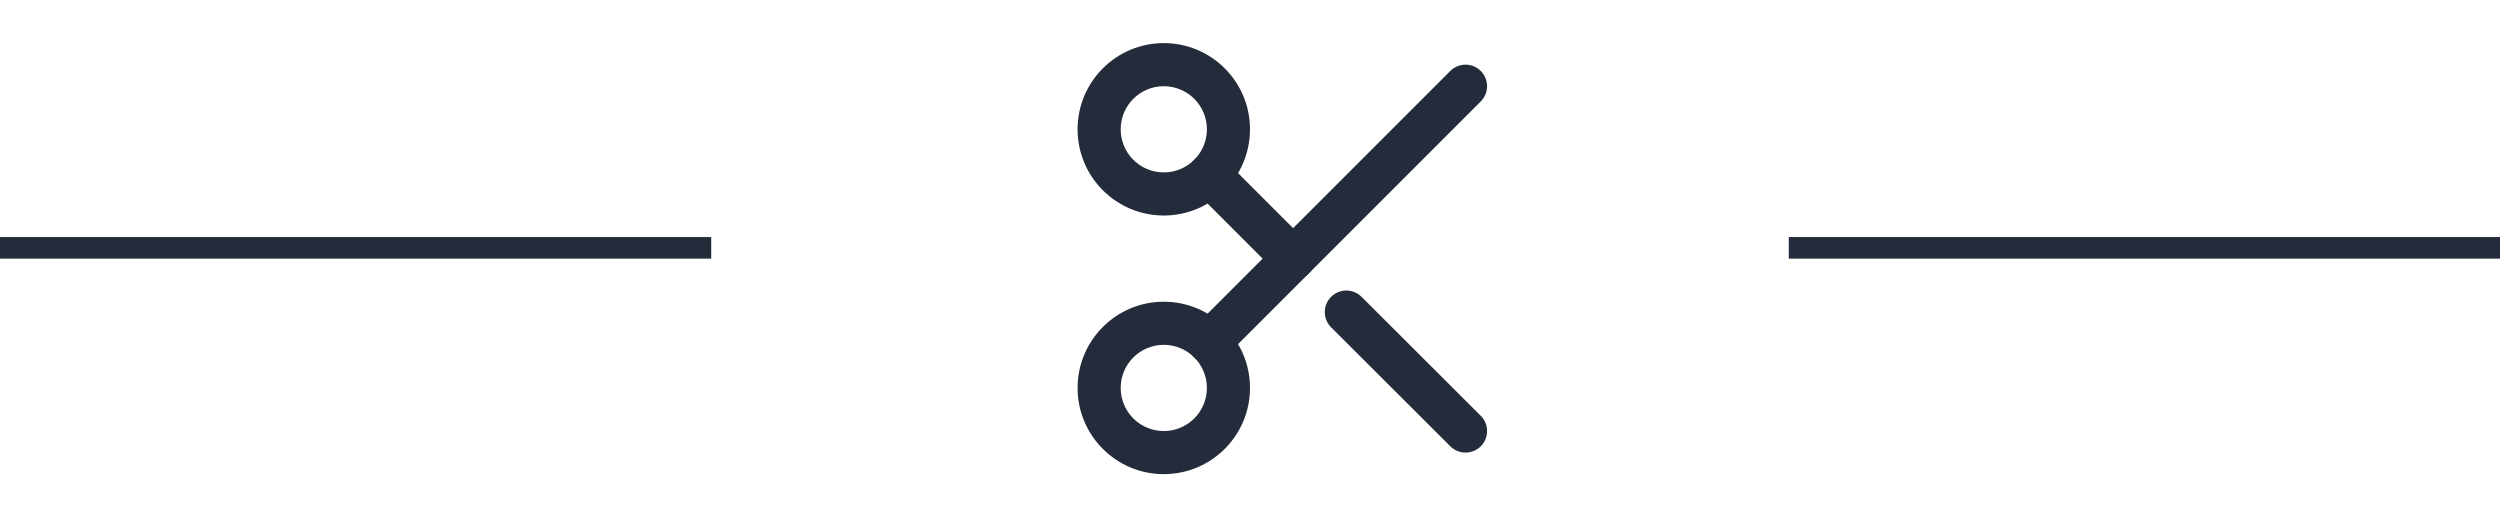
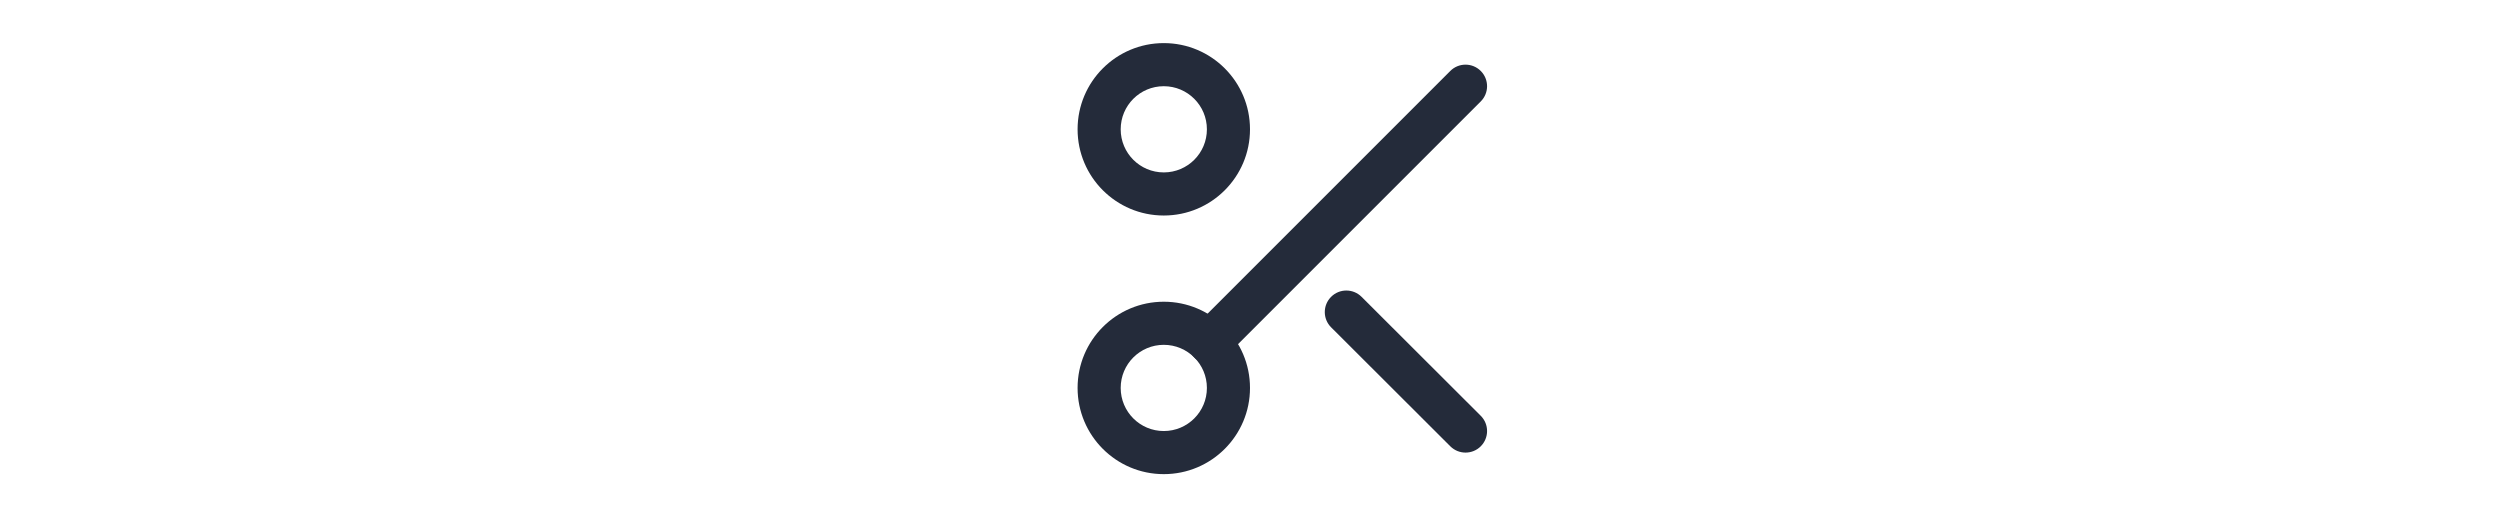
<svg xmlns="http://www.w3.org/2000/svg" width="116" height="24" viewBox="0 0 116 24" fill="none">
  <path fill-rule="evenodd" clip-rule="evenodd" d="M54 4C52.895 4 52 4.895 52 6C52 7.105 52.895 8 54 8C55.105 8 56 7.105 56 6C56 4.895 55.105 4 54 4ZM50 6C50 3.791 51.791 2 54 2C56.209 2 58 3.791 58 6C58 8.209 56.209 10 54 10C51.791 10 50 8.209 50 6Z" fill="#242B3A" />
  <path fill-rule="evenodd" clip-rule="evenodd" d="M54 16C52.895 16 52 16.895 52 18C52 19.105 52.895 20 54 20C55.105 20 56 19.105 56 18C56 16.895 55.105 16 54 16ZM50 18C50 15.791 51.791 14 54 14C56.209 14 58 15.791 58 18C58 20.209 56.209 22 54 22C51.791 22 50 20.209 50 18Z" fill="#242B3A" />
  <path fill-rule="evenodd" clip-rule="evenodd" d="M68.707 3.293C69.098 3.683 69.098 4.317 68.707 4.707L56.827 16.587C56.437 16.978 55.803 16.978 55.413 16.587C55.023 16.197 55.023 15.563 55.413 15.173L67.293 3.293C67.683 2.902 68.317 2.902 68.707 3.293Z" fill="#242B3A" />
  <path fill-rule="evenodd" clip-rule="evenodd" d="M61.763 13.774C62.153 13.383 62.786 13.383 63.177 13.773L68.707 19.293C69.098 19.683 69.098 20.316 68.708 20.707C68.318 21.098 67.685 21.098 67.294 20.708L61.764 15.188C61.373 14.798 61.372 14.165 61.763 13.774Z" fill="#242B3A" />
-   <path fill-rule="evenodd" clip-rule="evenodd" d="M55.413 7.413C55.803 7.022 56.437 7.022 56.827 7.413L60.707 11.293C61.098 11.684 61.098 12.317 60.707 12.707C60.317 13.098 59.684 13.098 59.293 12.707L55.413 8.827C55.023 8.437 55.023 7.804 55.413 7.413Z" fill="#242B3A" />
-   <line y1="11.5" x2="33" y2="11.5" stroke="#242B3A" />
-   <line x1="83" y1="11.5" x2="116" y2="11.5" stroke="#242B3A" />
</svg>